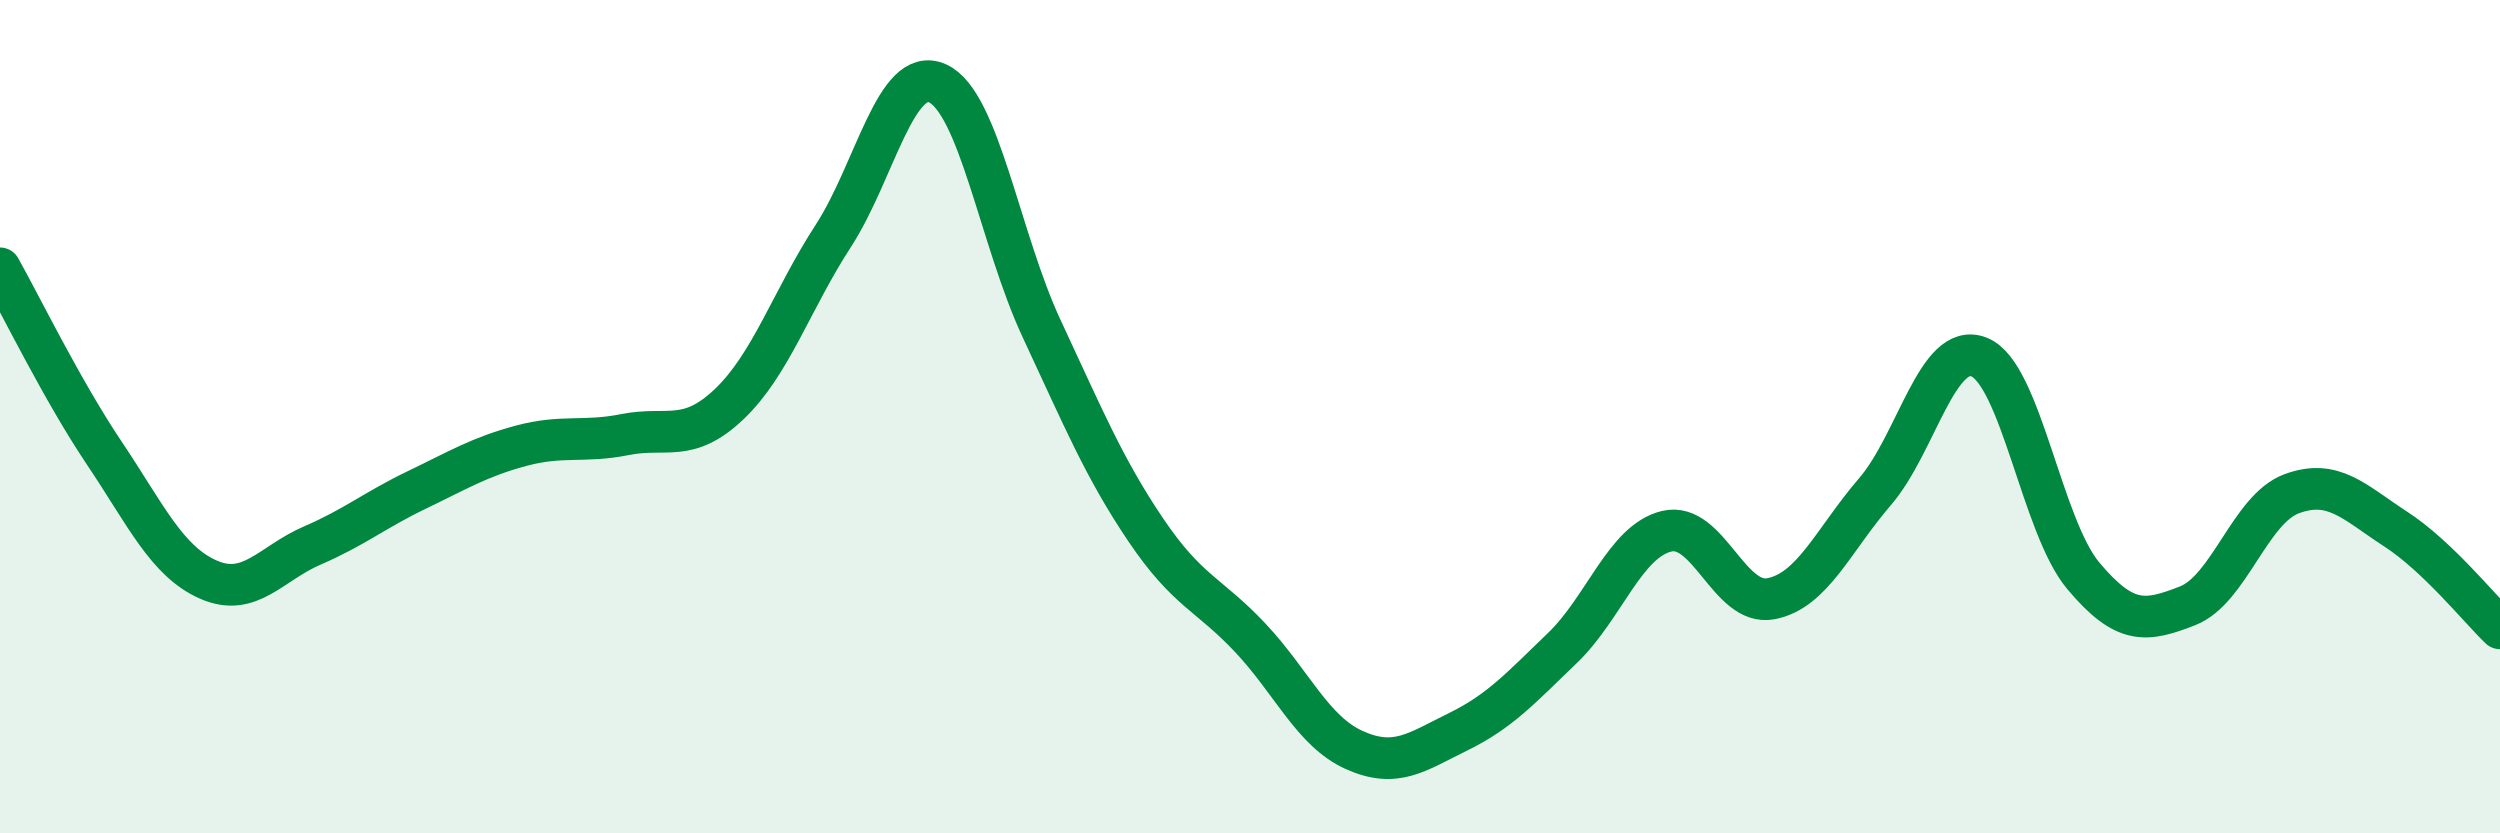
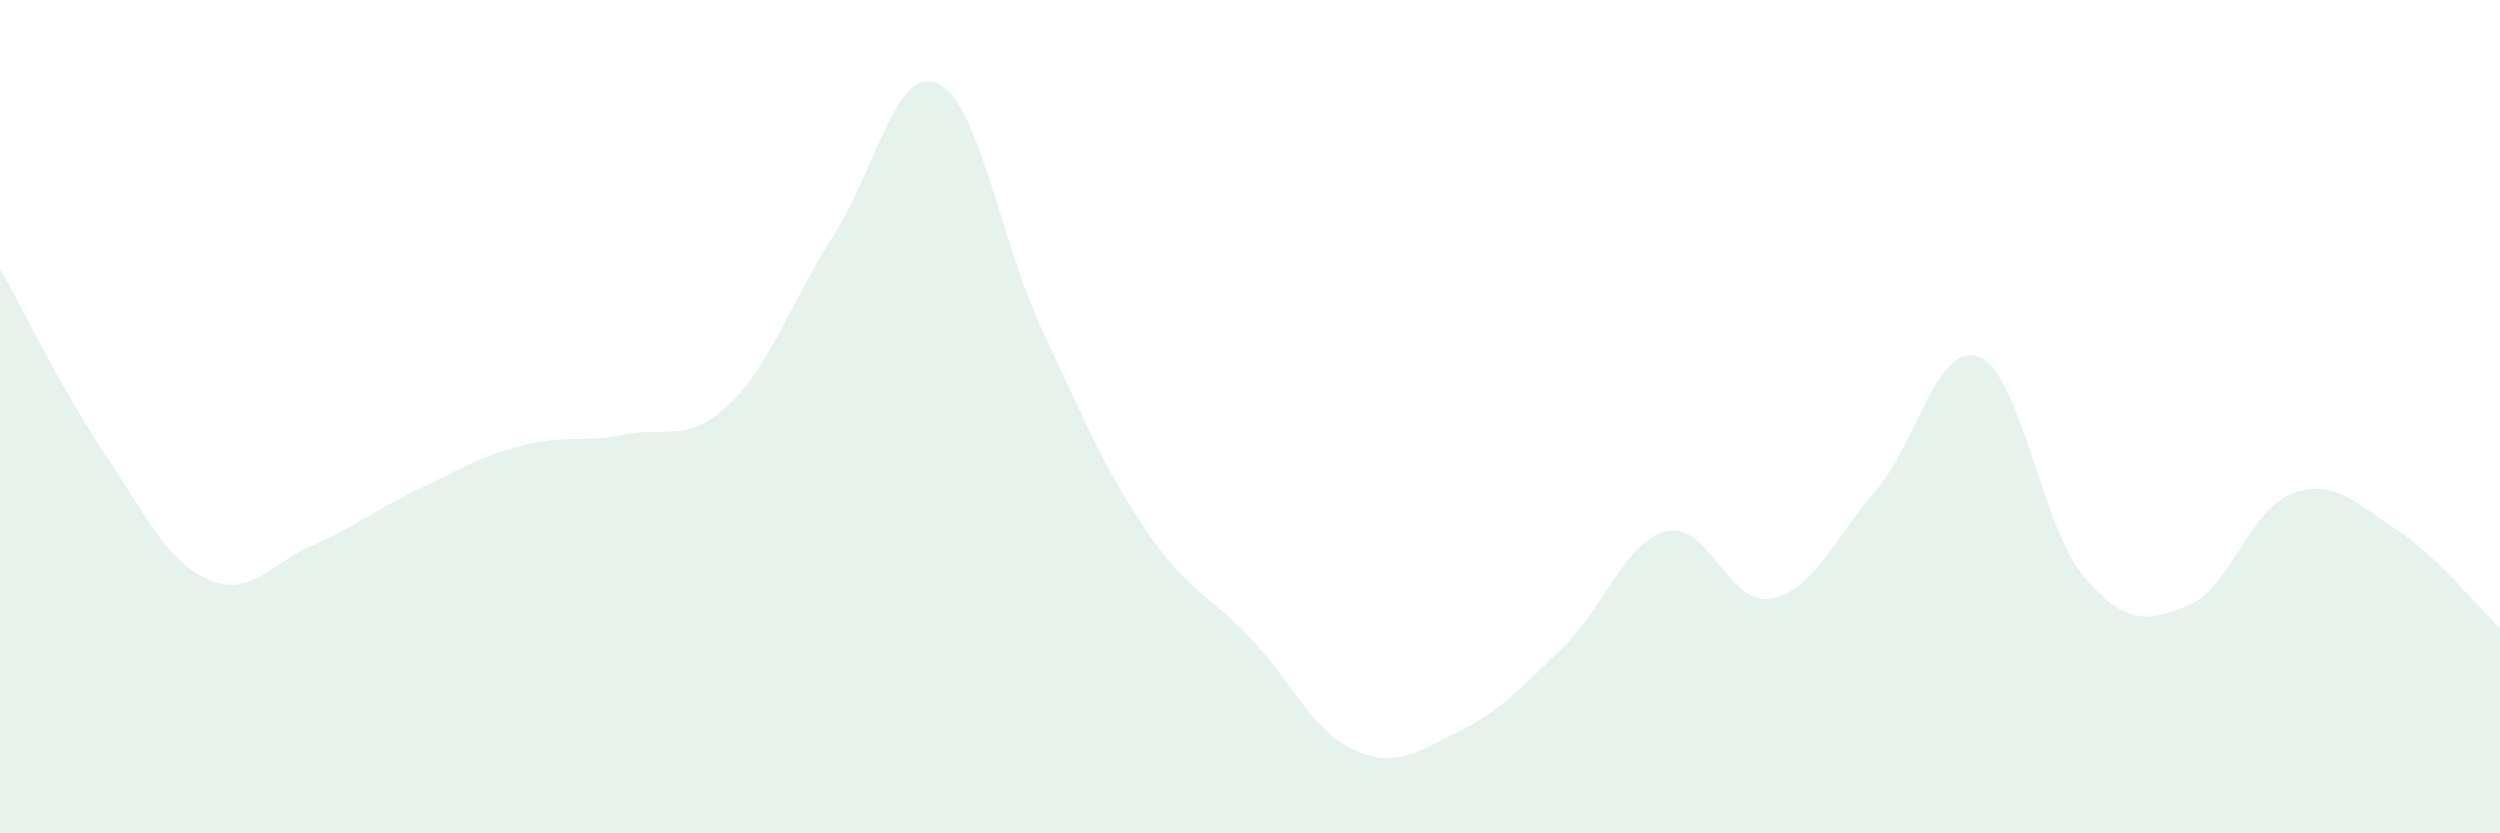
<svg xmlns="http://www.w3.org/2000/svg" width="60" height="20" viewBox="0 0 60 20">
  <path d="M 0,6.44 C 0.5,7.33 1.5,9.38 2.5,10.87 C 3.5,12.36 4,13.47 5,13.91 C 6,14.35 6.5,13.52 7.5,13.09 C 8.5,12.66 9,12.24 10,11.76 C 11,11.28 11.5,10.97 12.5,10.7 C 13.5,10.43 14,10.63 15,10.43 C 16,10.23 16.5,10.65 17.5,9.7 C 18.5,8.75 19,7.2 20,5.66 C 21,4.12 21.5,1.55 22.5,2 C 23.5,2.45 24,5.75 25,7.89 C 26,10.03 26.5,11.24 27.5,12.72 C 28.5,14.2 29,14.24 30,15.3 C 31,16.36 31.5,17.55 32.5,18 C 33.5,18.45 34,18.05 35,17.56 C 36,17.07 36.5,16.51 37.5,15.55 C 38.5,14.59 39,12.99 40,12.75 C 41,12.51 41.5,14.56 42.5,14.37 C 43.5,14.18 44,12.96 45,11.8 C 46,10.64 46.5,8.17 47.5,8.57 C 48.5,8.97 49,12.63 50,13.82 C 51,15.01 51.5,14.93 52.5,14.54 C 53.5,14.15 54,12.22 55,11.85 C 56,11.48 56.5,12.05 57.5,12.7 C 58.5,13.35 59.5,14.6 60,15.08L60 20L0 20Z" fill="#008740" opacity="0.1" stroke-linecap="round" stroke-linejoin="round" />
-   <path d="M 0,6.44 C 0.5,7.33 1.5,9.38 2.5,10.87 C 3.5,12.36 4,13.47 5,13.91 C 6,14.35 6.5,13.52 7.5,13.09 C 8.5,12.66 9,12.24 10,11.76 C 11,11.28 11.5,10.97 12.5,10.7 C 13.5,10.43 14,10.63 15,10.43 C 16,10.23 16.5,10.65 17.5,9.7 C 18.5,8.75 19,7.2 20,5.66 C 21,4.12 21.5,1.55 22.5,2 C 23.5,2.45 24,5.75 25,7.89 C 26,10.03 26.5,11.24 27.5,12.72 C 28.5,14.2 29,14.24 30,15.3 C 31,16.36 31.5,17.55 32.5,18 C 33.5,18.45 34,18.05 35,17.56 C 36,17.07 36.5,16.51 37.5,15.55 C 38.5,14.59 39,12.99 40,12.75 C 41,12.51 41.5,14.56 42.5,14.37 C 43.5,14.18 44,12.96 45,11.8 C 46,10.64 46.5,8.17 47.5,8.57 C 48.5,8.97 49,12.63 50,13.82 C 51,15.01 51.5,14.93 52.5,14.54 C 53.5,14.15 54,12.22 55,11.85 C 56,11.48 56.5,12.05 57.5,12.7 C 58.5,13.35 59.5,14.6 60,15.08" stroke="#008740" stroke-width="1" fill="none" stroke-linecap="round" stroke-linejoin="round" />
</svg>